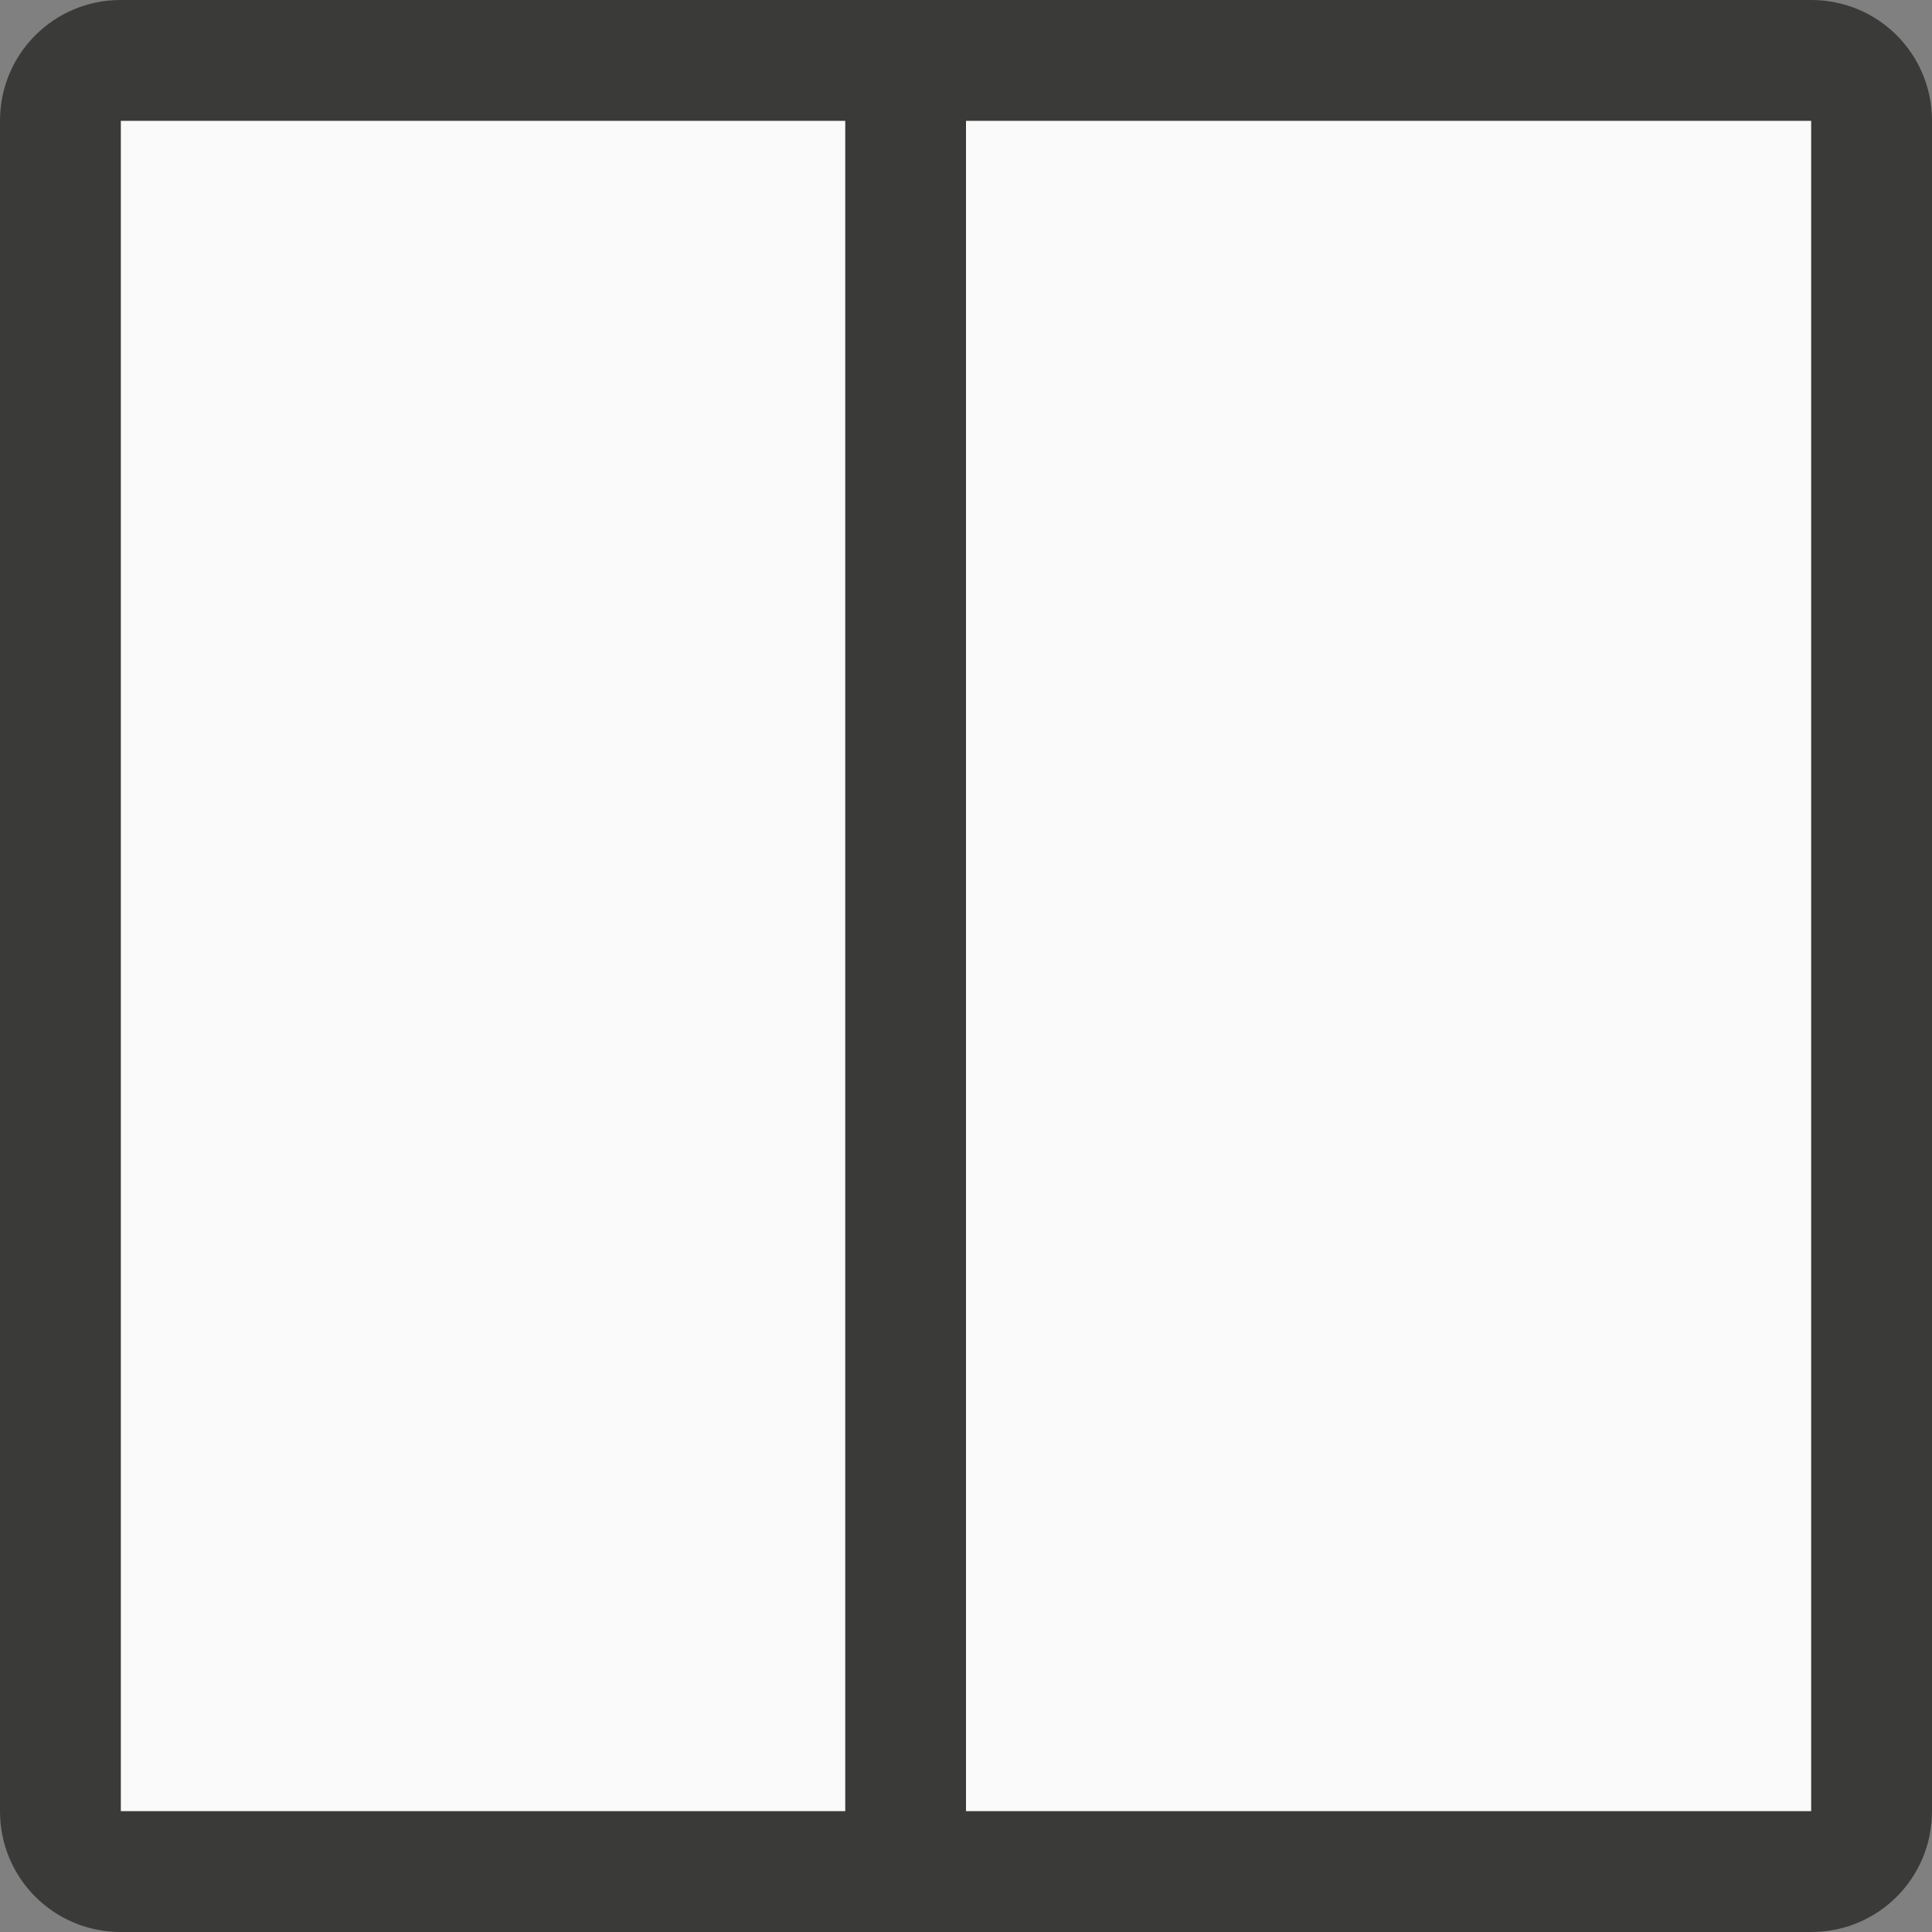
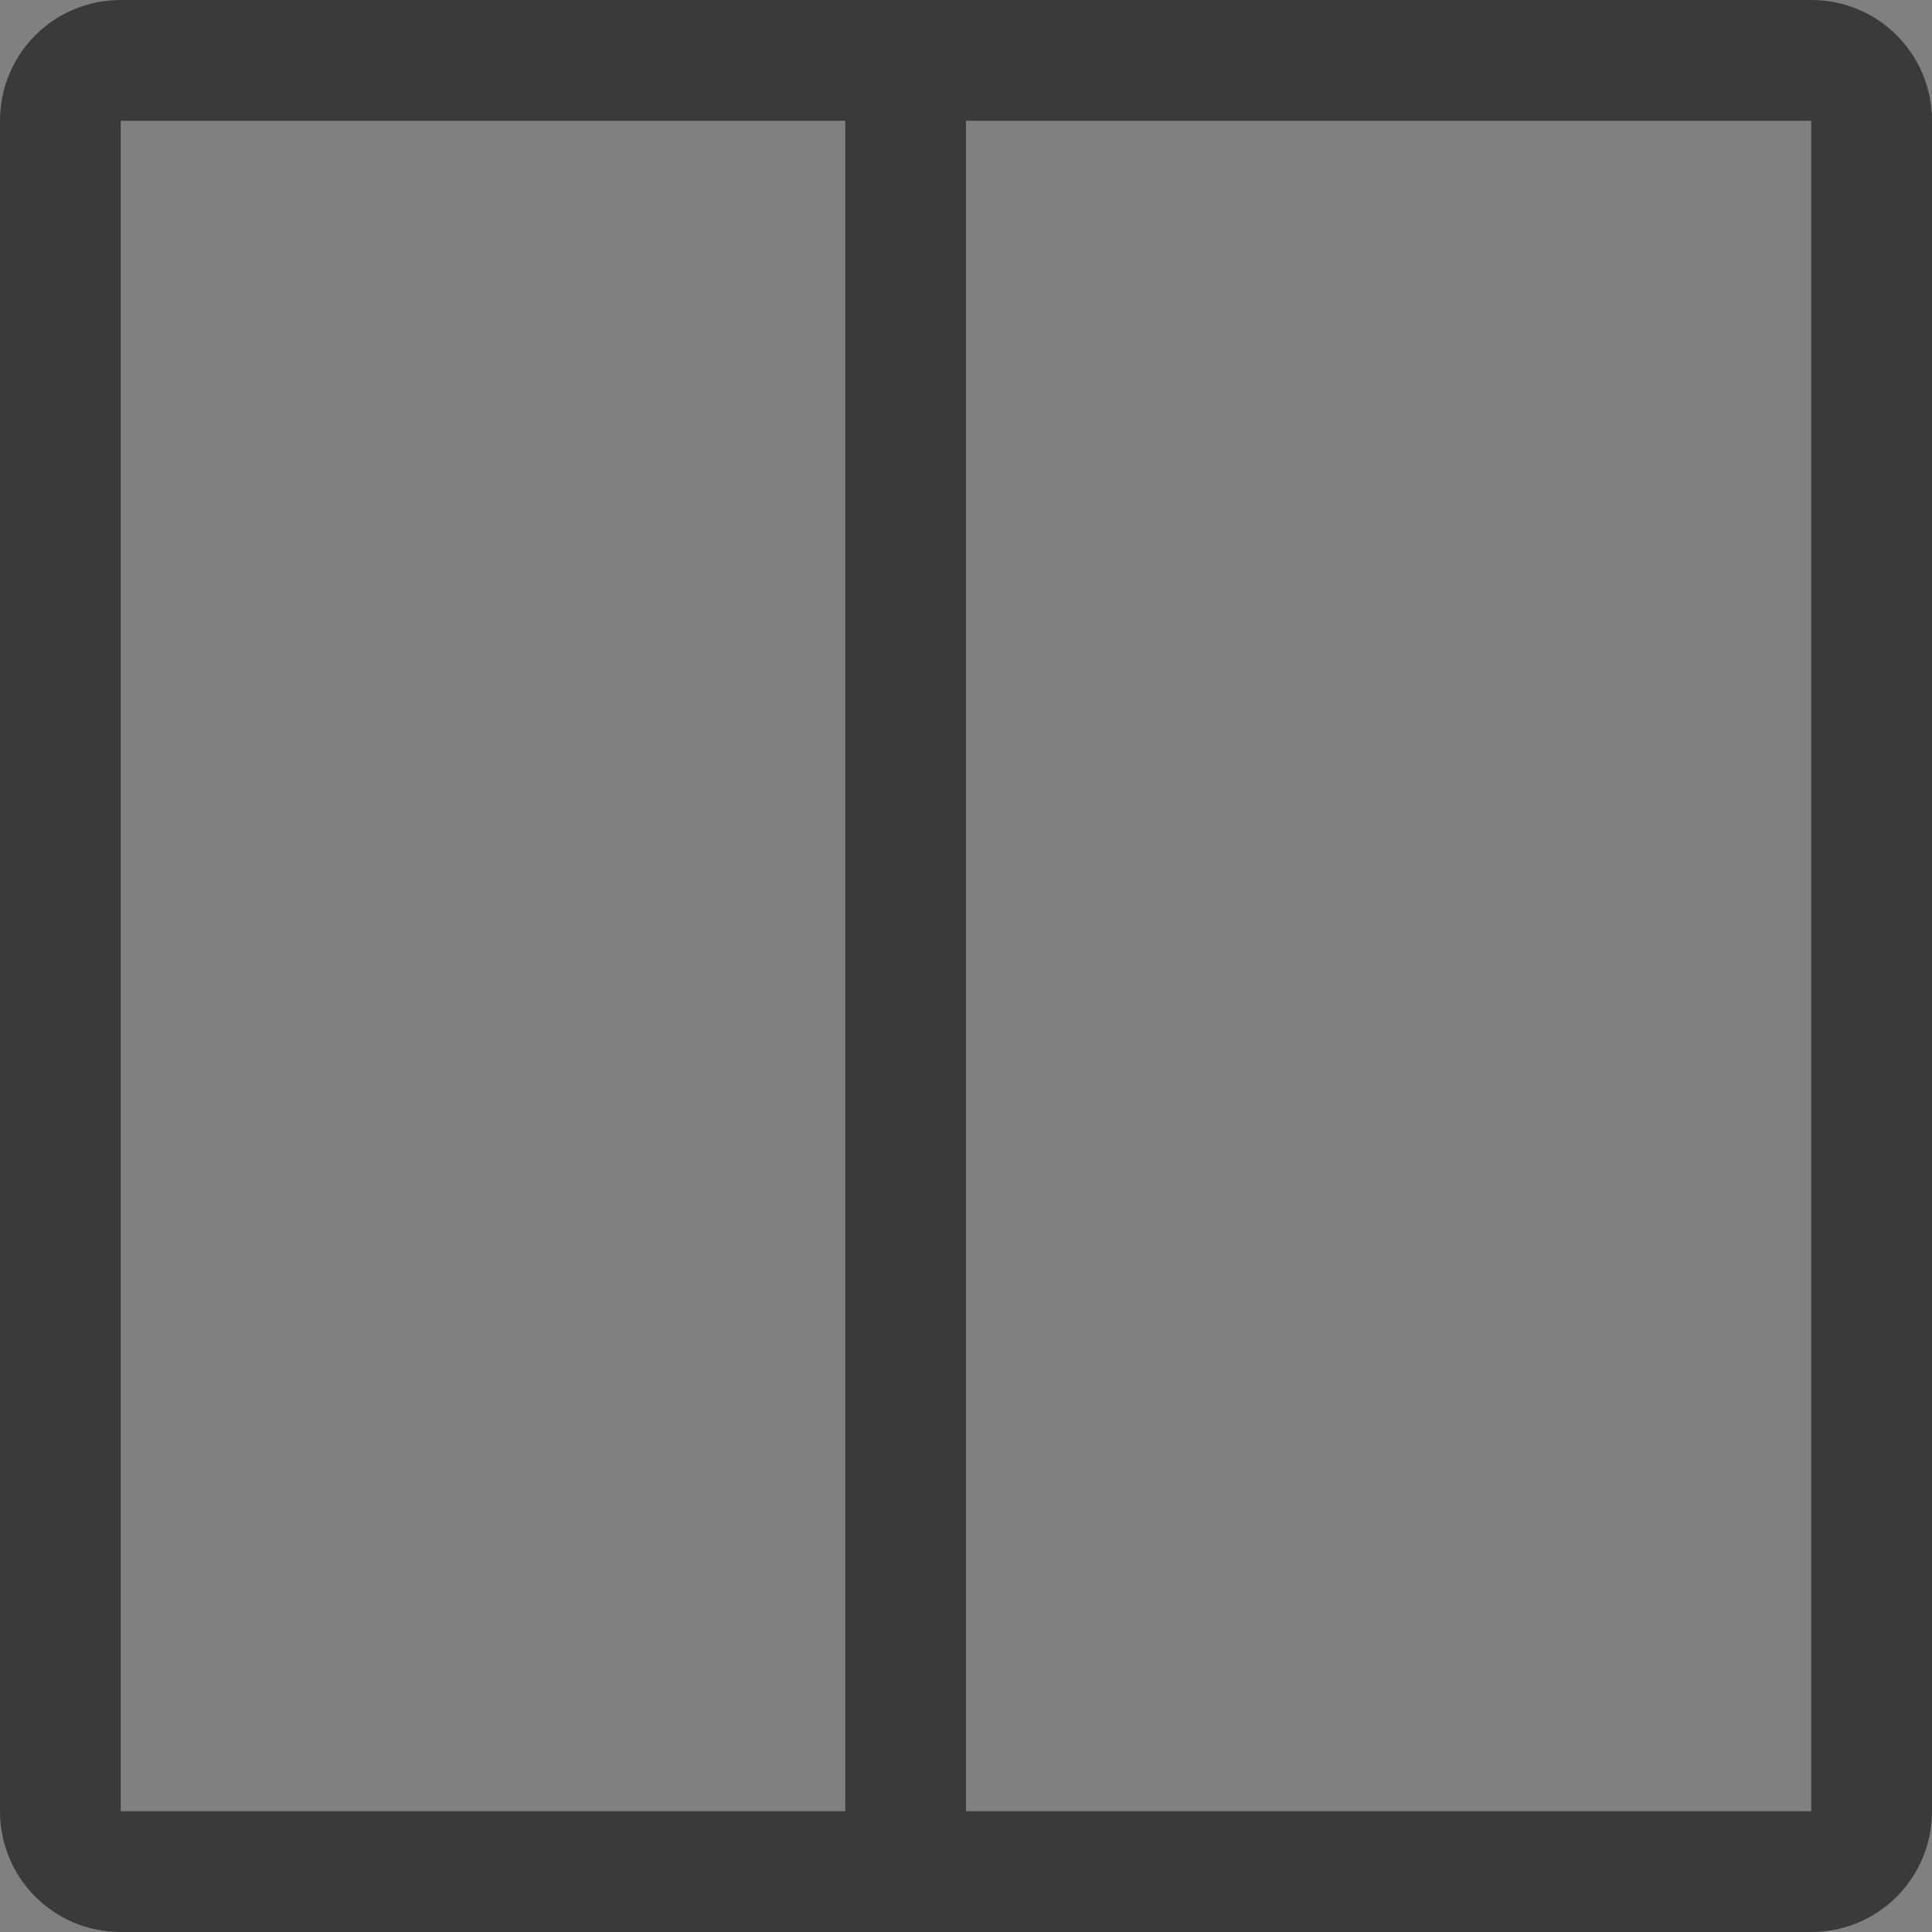
<svg xmlns="http://www.w3.org/2000/svg" viewBox="0 0 16 16">
  <rect x="0" y="0" width="16" height="16" fill="#808080" stroke="none" />
-   <path d="m-15 1h14v14h-14z" fill="#fafafa" transform="rotate(-90)" />
  <path d="m0 15c0 .554.446 1 1 1h14c.554 0 1-.446 1-1v-14c0-.554-.446-1-1-1h-14c-.554 0-1 .446-1 1zm1 0v-14h6v14zm7 0v-14h7v14z" fill="#3a3a38" />
</svg>